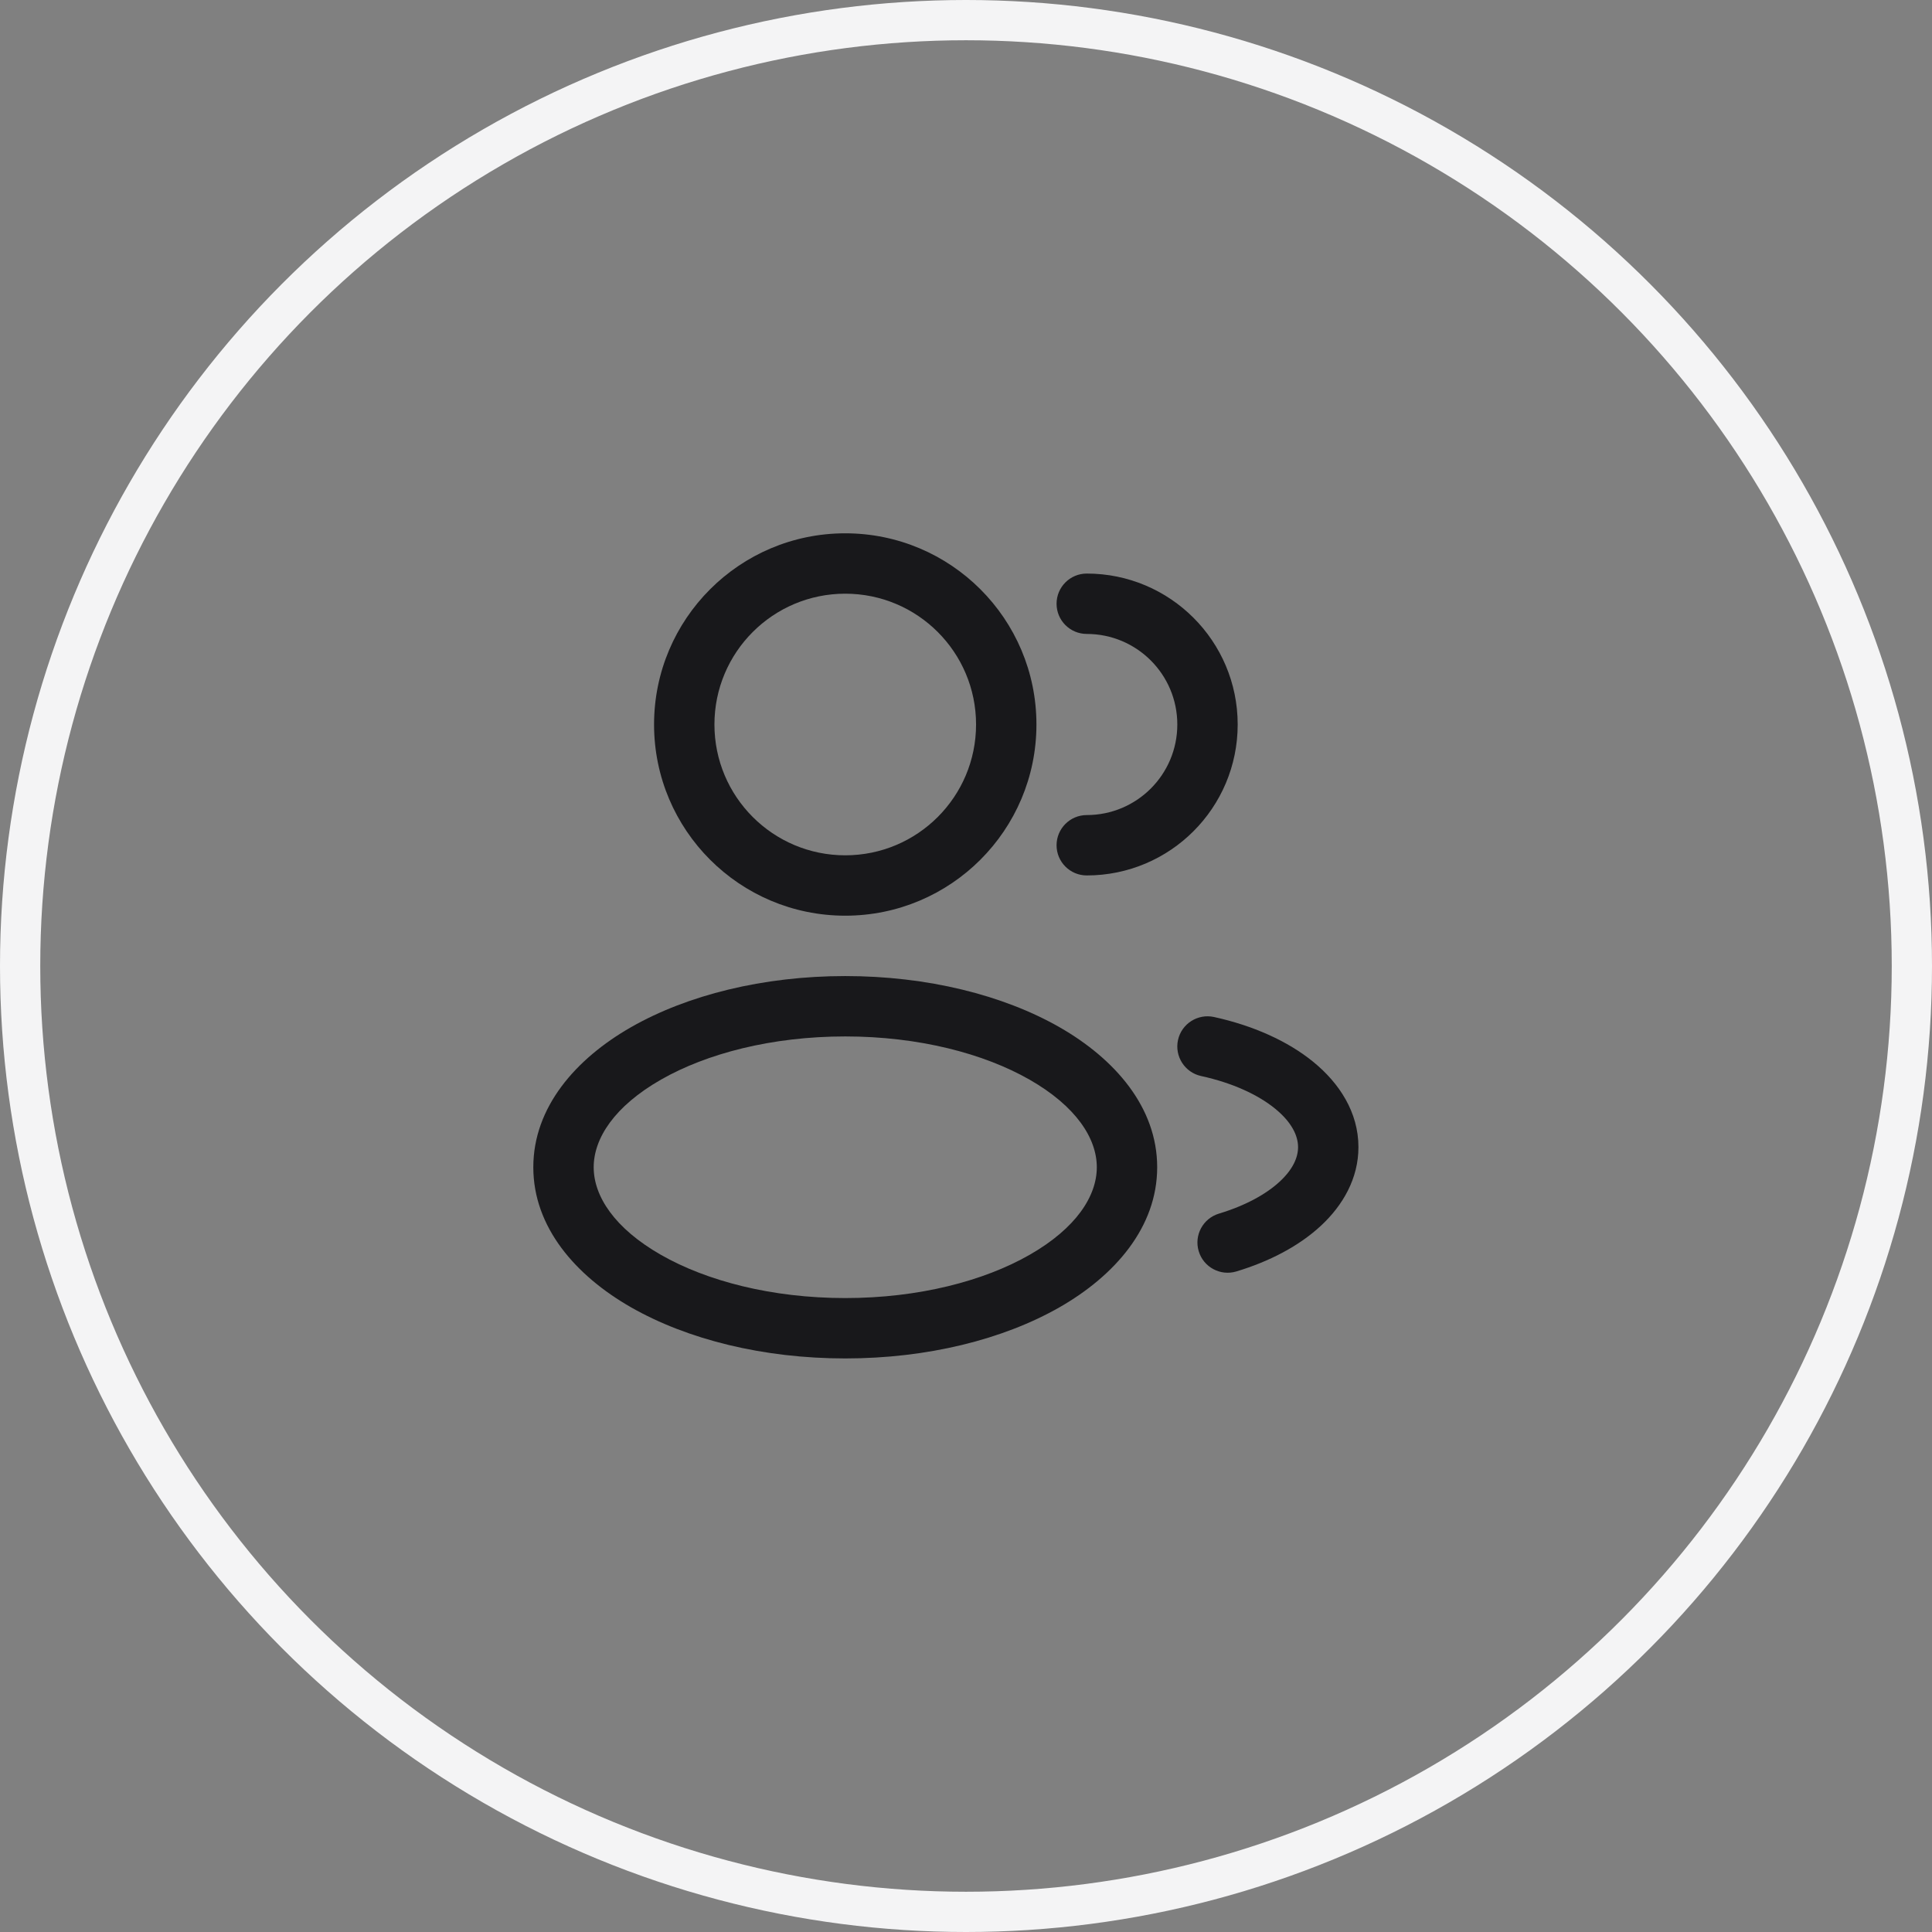
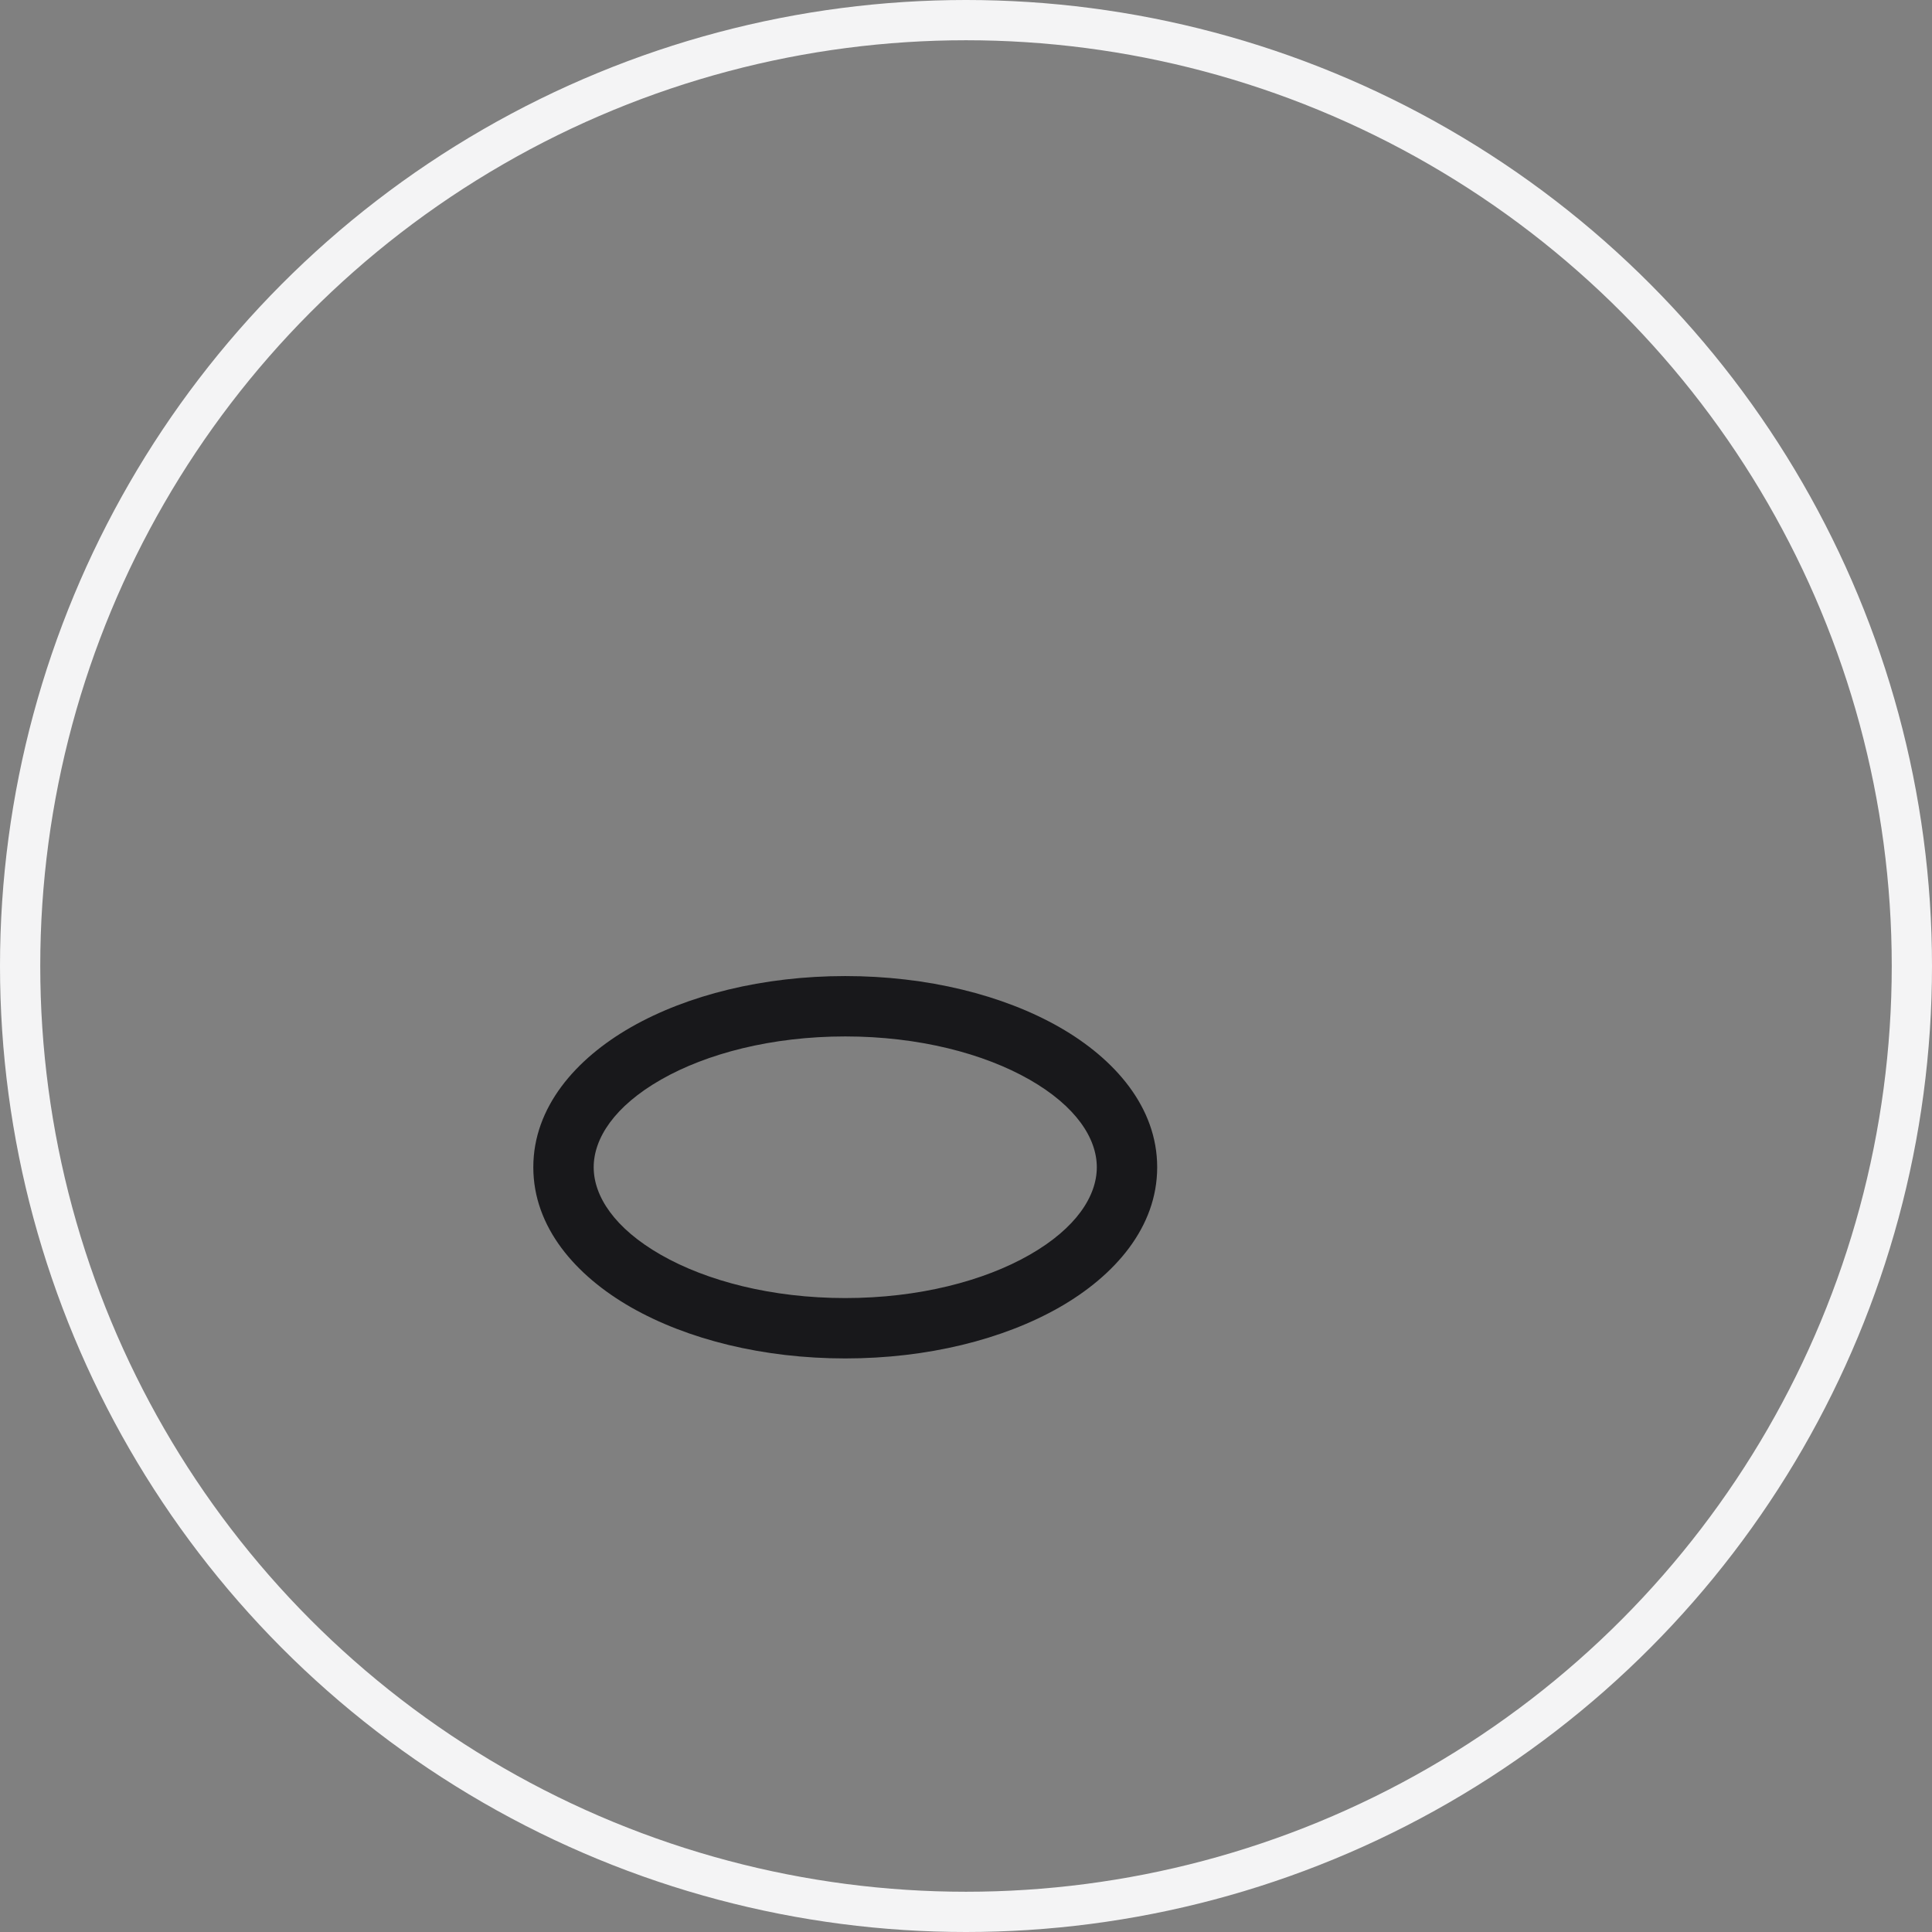
<svg xmlns="http://www.w3.org/2000/svg" width="48" height="48" viewBox="0 0 48 48" fill="none">
  <rect x="0" y="0" width="48" height="48" fill="#808080" stroke="none" />
  <circle cx="24" cy="24" r="23.5" stroke="#F4F4F5" />
-   <path fill-rule="evenodd" clip-rule="evenodd" d="M21 13.25C18.377 13.25 16.25 15.377 16.25 18C16.25 20.623 18.377 22.75 21 22.75C23.623 22.75 25.75 20.623 25.75 18C25.75 15.377 23.623 13.25 21 13.25ZM17.75 18C17.75 16.205 19.205 14.75 21 14.75C22.795 14.75 24.25 16.205 24.25 18C24.25 19.795 22.795 21.25 21 21.25C19.205 21.25 17.75 19.795 17.75 18Z" fill="#18181B" />
-   <path d="M27 14.25C26.586 14.25 26.25 14.586 26.25 15C26.25 15.414 26.586 15.75 27 15.75C28.243 15.75 29.25 16.757 29.25 18C29.25 19.243 28.243 20.25 27 20.25C26.586 20.25 26.25 20.586 26.25 21C26.25 21.414 26.586 21.75 27 21.75C29.071 21.75 30.75 20.071 30.75 18C30.75 15.929 29.071 14.25 27 14.25Z" fill="#18181B" />
  <path fill-rule="evenodd" clip-rule="evenodd" d="M15.678 25.52C17.078 24.721 18.961 24.25 21 24.25C23.039 24.25 24.922 24.721 26.322 25.52C27.7 26.308 28.75 27.51 28.75 29C28.75 30.49 27.7 31.692 26.322 32.48C24.922 33.279 23.039 33.75 21 33.75C18.961 33.75 17.078 33.279 15.678 32.48C14.3 31.692 13.25 30.49 13.25 29C13.25 27.51 14.3 26.308 15.678 25.52ZM16.422 26.823C15.267 27.483 14.75 28.281 14.75 29C14.75 29.719 15.267 30.517 16.422 31.177C17.556 31.825 19.173 32.25 21 32.25C22.827 32.25 24.444 31.825 25.578 31.177C26.733 30.517 27.25 29.719 27.25 29C27.25 28.281 26.733 27.483 25.578 26.823C24.444 26.175 22.827 25.75 21 25.75C19.173 25.75 17.556 26.175 16.422 26.823Z" fill="#18181B" />
-   <path d="M30.161 25.267C29.756 25.179 29.356 25.435 29.267 25.839C29.179 26.244 29.435 26.644 29.839 26.733C30.632 26.906 31.265 27.205 31.683 27.547C32.101 27.889 32.25 28.224 32.25 28.5C32.25 28.751 32.129 29.045 31.797 29.354C31.462 29.665 30.948 29.952 30.284 30.152C29.887 30.272 29.662 30.69 29.782 31.087C29.901 31.483 30.32 31.708 30.716 31.589C31.539 31.341 32.274 30.958 32.818 30.453C33.364 29.946 33.75 29.279 33.75 28.5C33.75 27.635 33.276 26.912 32.633 26.386C31.989 25.859 31.122 25.478 30.161 25.267Z" fill="#18181B" />
</svg>